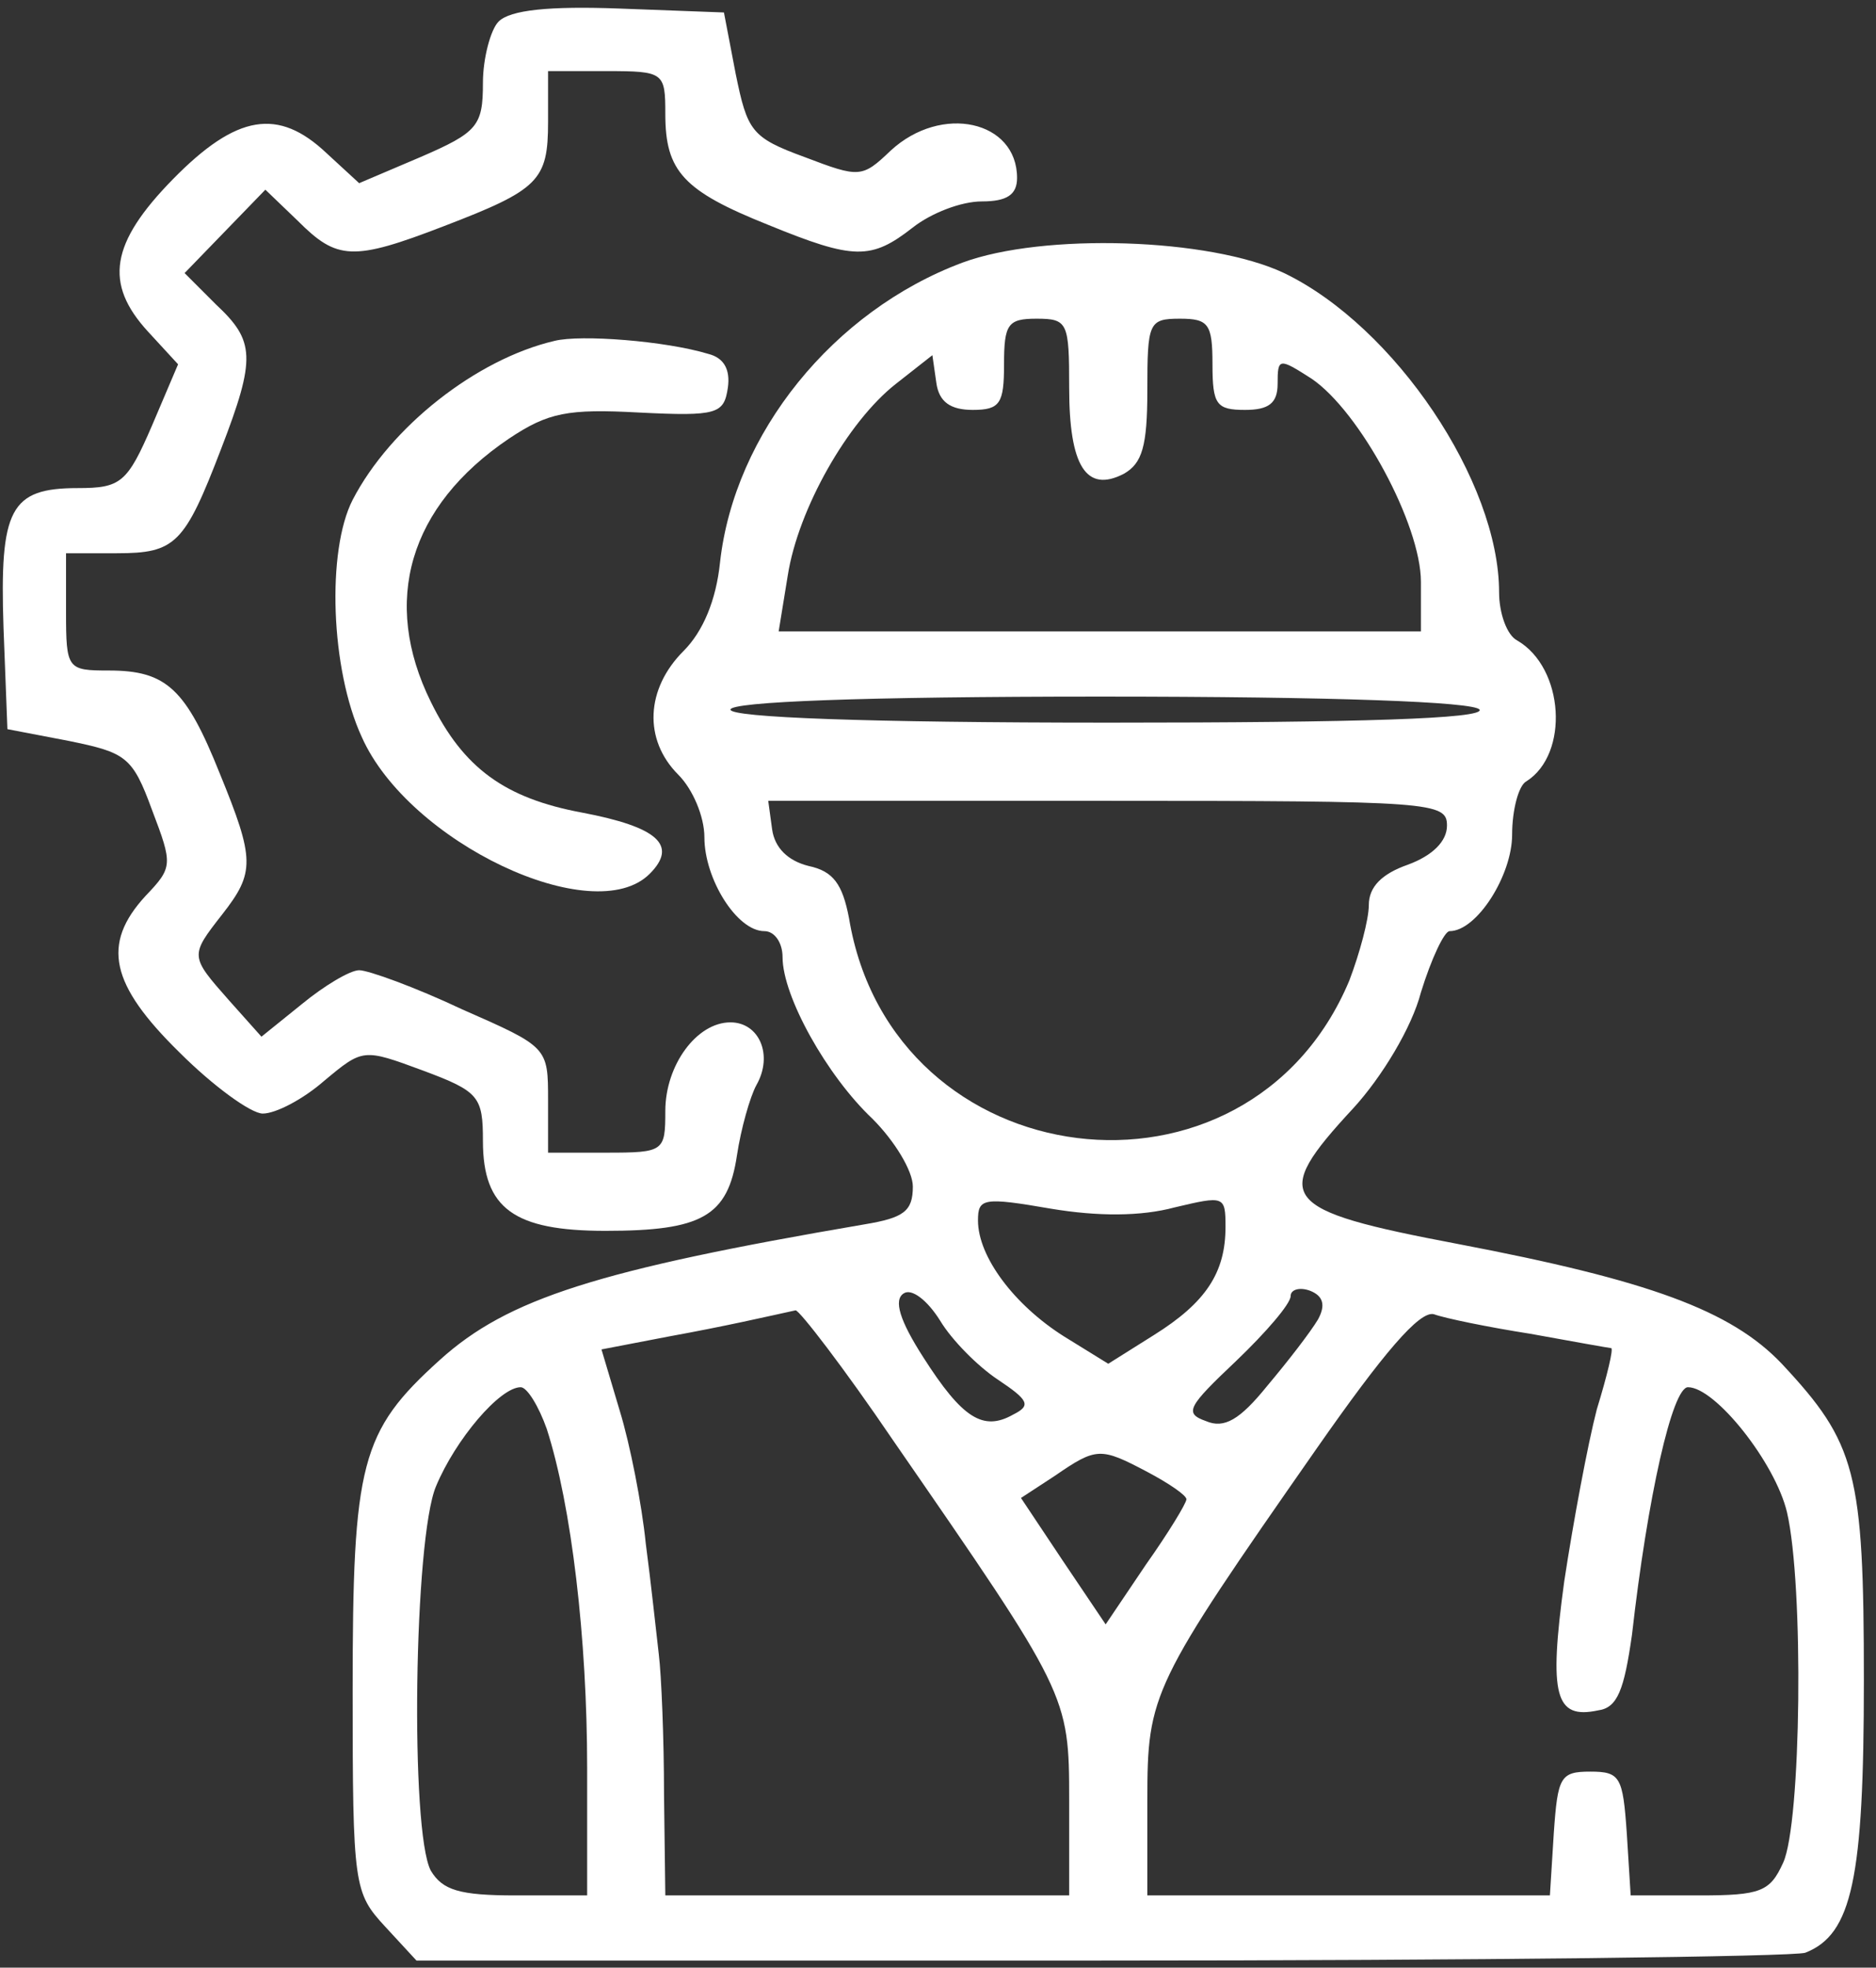
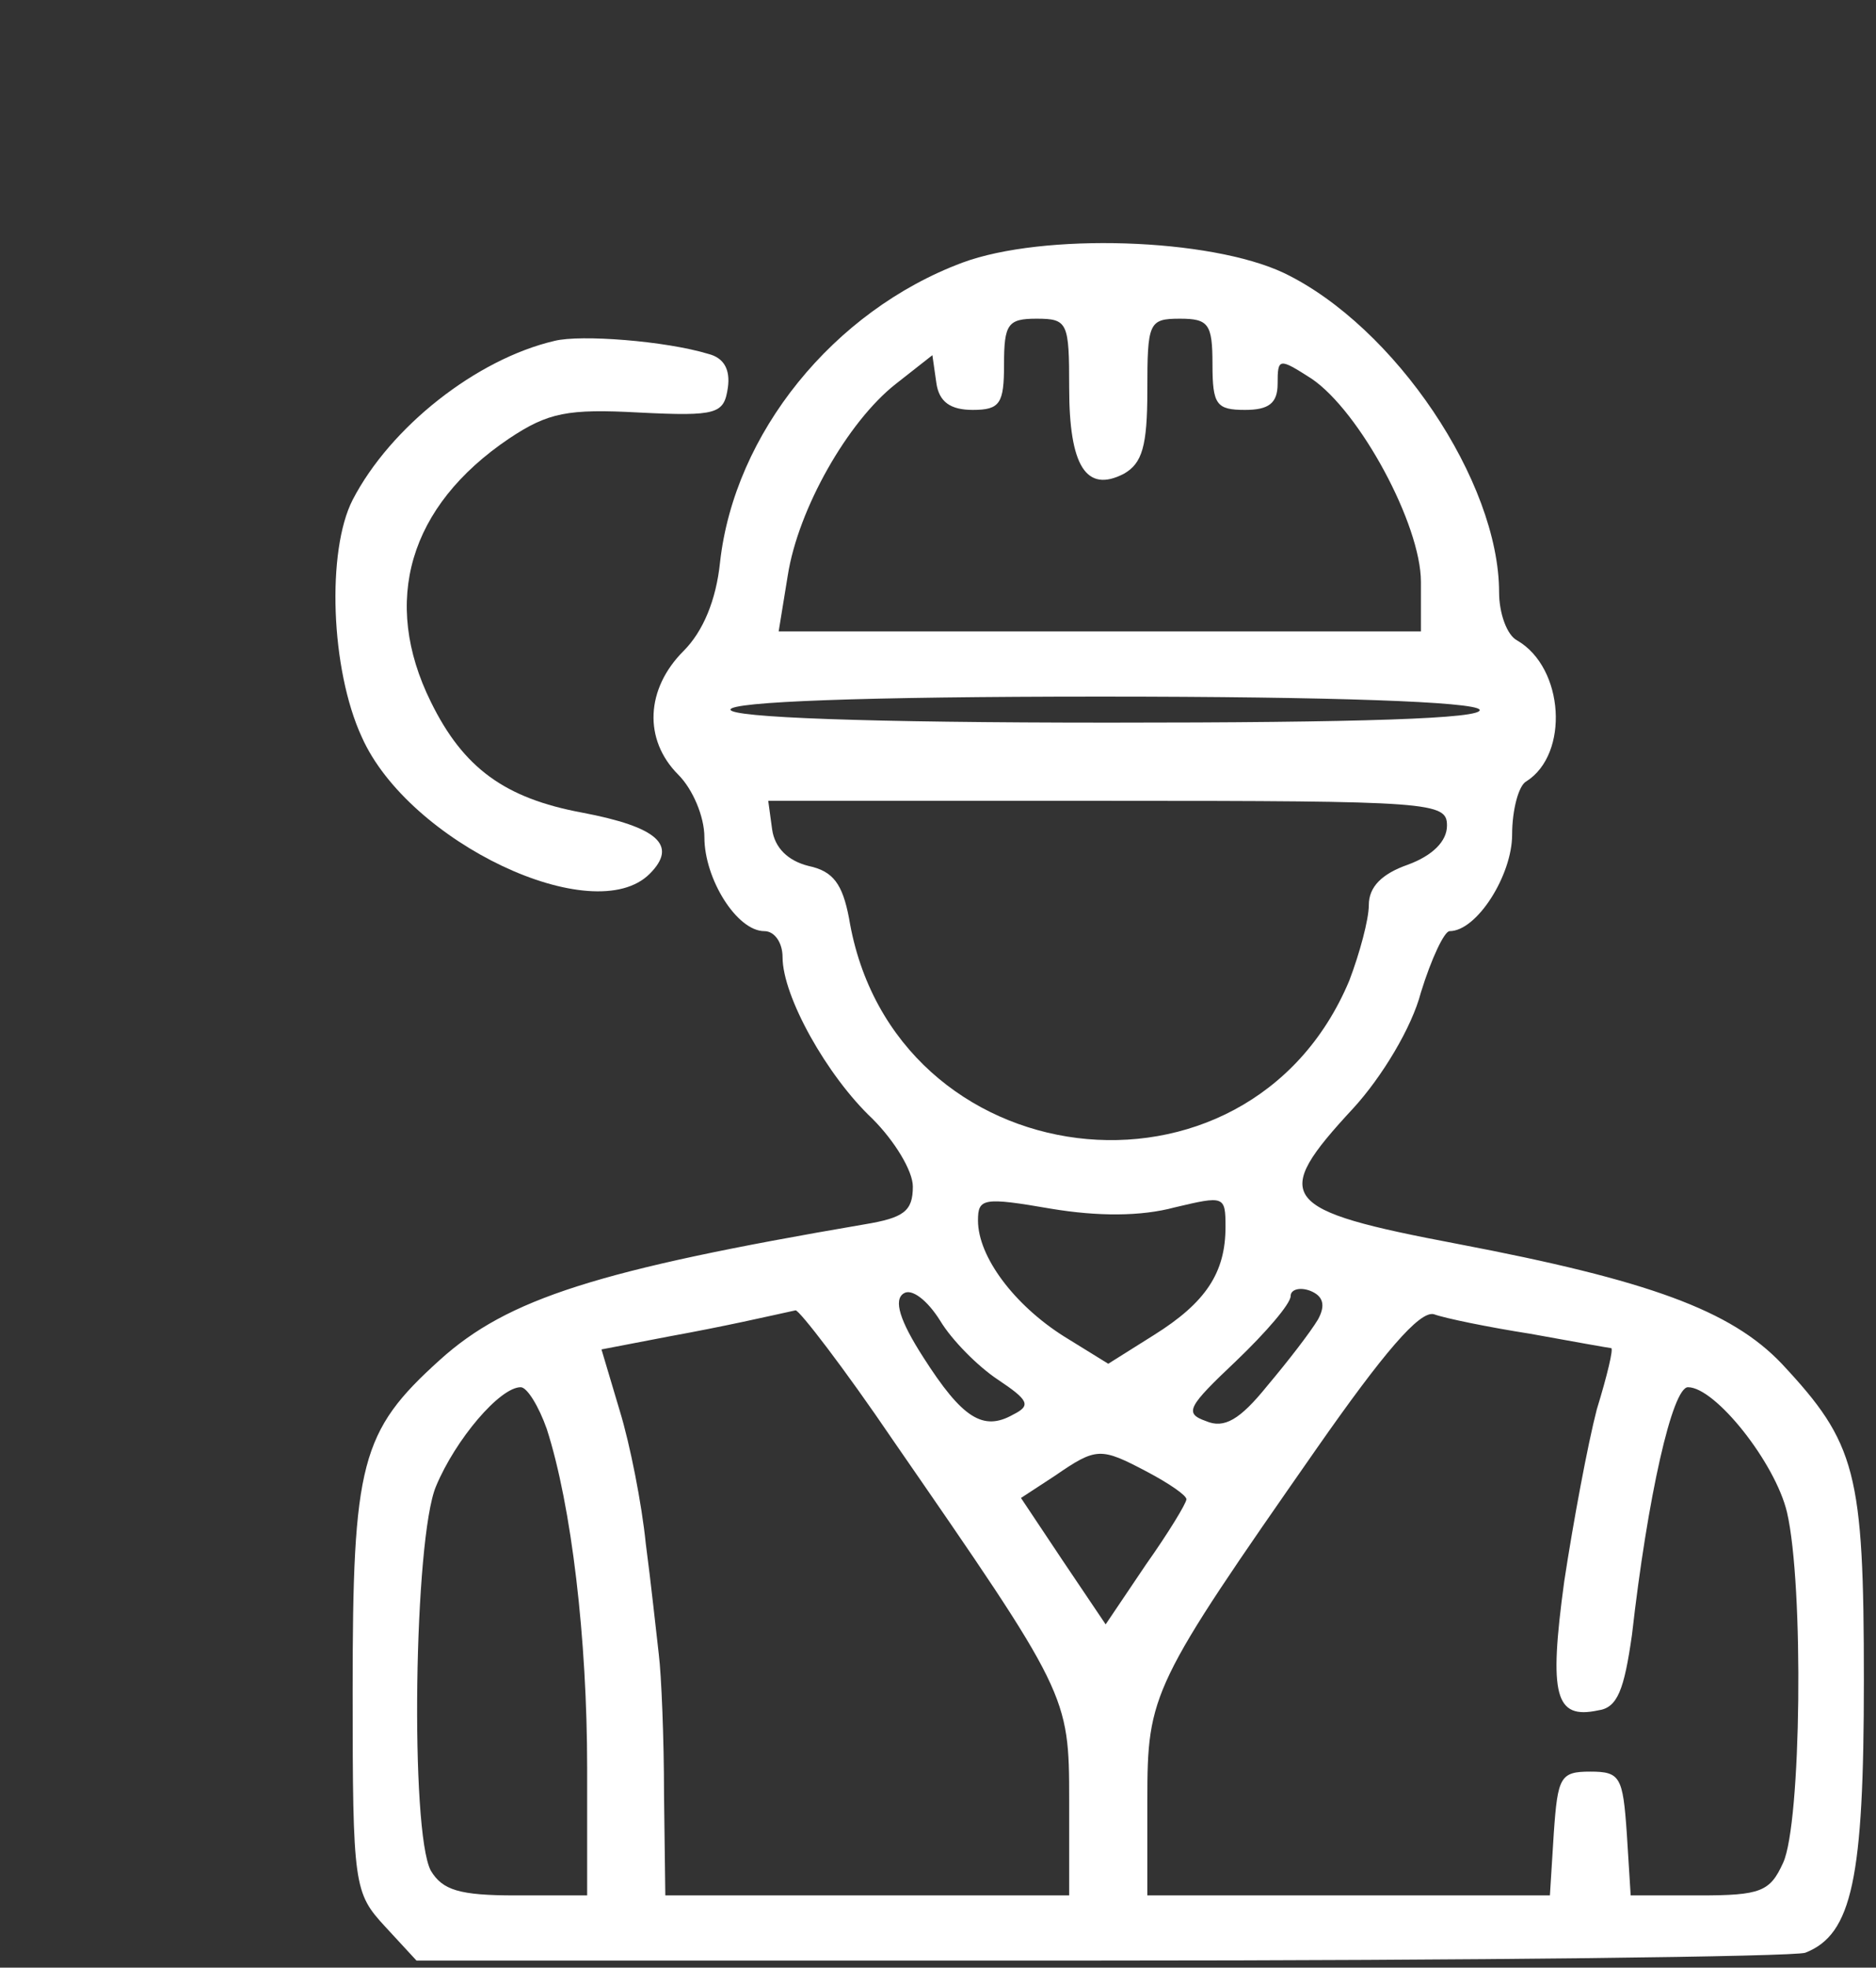
<svg xmlns="http://www.w3.org/2000/svg" width="144" height="151" viewBox="0 0 144 151" fill="none">
  <rect x="0" y="0" width="144" height="151" fill="#333333" stroke="none" />
-   <path d="M38.269 1.657C37.669 2.257 37.069 4.457 37.069 6.357C37.069 9.657 36.669 10.157 32.269 12.057L27.569 14.057L25.069 11.757C21.369 8.257 18.169 8.757 13.269 13.757C8.469 18.657 7.969 21.757 11.369 25.457L13.669 27.957L11.669 32.657C9.769 37.057 9.269 37.457 5.969 37.457C0.769 37.457 -0.031 39.057 0.269 48.157L0.569 55.957L5.269 56.857C9.669 57.757 10.169 58.057 11.669 62.157C13.269 66.357 13.269 66.557 11.169 68.757C7.769 72.457 8.469 75.557 13.769 80.757C16.369 83.357 19.269 85.457 20.169 85.457C21.169 85.457 23.269 84.357 24.869 82.957C27.869 80.457 27.869 80.457 32.469 82.157C36.769 83.757 37.069 84.157 37.069 87.557C37.069 92.757 39.469 94.457 46.469 94.457C53.869 94.457 55.869 93.357 56.569 88.657C56.869 86.657 57.569 84.157 58.069 83.257C59.369 80.957 58.269 78.457 56.069 78.457C53.469 78.457 51.069 81.757 51.069 85.257C51.069 88.357 50.969 88.457 46.569 88.457H42.069V84.457C42.069 80.357 42.069 80.357 35.469 77.457C31.869 75.757 28.269 74.457 27.569 74.457C26.869 74.457 24.869 75.657 23.169 77.057L20.069 79.557L17.569 76.757C14.569 73.357 14.569 73.357 17.069 70.157C19.569 66.957 19.569 65.957 16.869 59.357C14.269 52.857 12.769 51.457 8.369 51.457C5.169 51.457 5.069 51.357 5.069 46.957V42.457H8.969C13.469 42.457 14.169 41.757 16.969 34.457C19.669 27.457 19.569 26.157 16.569 23.357L14.169 20.957L17.269 17.757L20.369 14.557L22.869 16.957C25.869 19.957 27.069 20.057 34.069 17.357C41.369 14.557 42.069 13.857 42.069 9.357V5.457H46.569C50.969 5.457 51.069 5.557 51.069 8.757C51.069 13.157 52.469 14.657 58.969 17.257C65.569 19.957 66.869 19.957 70.069 17.457C71.469 16.357 73.769 15.457 75.369 15.457C77.269 15.457 78.069 14.957 78.069 13.657C78.069 9.257 72.269 7.957 68.369 11.557C66.169 13.657 65.969 13.657 61.769 12.057C57.669 10.557 57.369 10.057 56.469 5.657L55.569 0.957L47.569 0.657C42.169 0.457 39.169 0.757 38.269 1.657Z" fill="white" />
  <path d="M73.869 20.157C63.969 23.857 56.369 33.257 55.269 43.157C54.969 46.057 53.969 48.457 52.469 49.957C49.569 52.857 49.369 56.757 52.069 59.457C53.169 60.557 54.069 62.657 54.069 64.257C54.069 67.457 56.569 71.457 58.669 71.457C59.469 71.457 60.069 72.357 60.069 73.457C60.069 76.457 63.469 82.557 66.969 85.857C68.669 87.557 70.069 89.857 70.069 91.057C70.069 92.957 69.369 93.457 66.369 93.957C45.869 97.457 38.969 99.657 33.769 104.357C27.669 109.857 27.069 112.257 27.069 129.757C27.069 144.757 27.169 145.257 29.569 147.857L31.969 150.457H84.469C113.269 150.457 137.669 150.157 138.569 149.857C142.169 148.457 143.069 144.157 143.069 128.957C143.069 112.957 142.469 110.757 136.769 104.657C132.869 100.557 126.569 98.257 111.869 95.457C98.169 92.857 97.469 91.957 103.869 85.057C106.069 82.657 108.369 78.857 109.069 76.157C109.869 73.557 110.869 71.457 111.269 71.457C113.369 71.457 116.069 67.157 116.069 64.057C116.069 62.157 116.569 60.257 117.169 59.957C120.469 57.857 120.069 51.257 116.469 49.157C115.669 48.757 115.069 47.057 115.069 45.457C115.069 36.957 107.069 25.057 98.569 20.957C92.869 18.257 80.069 17.857 73.869 20.157ZM82.069 29.757C82.069 35.757 83.369 37.857 86.269 36.357C87.669 35.557 88.069 34.257 88.069 29.957C88.069 24.757 88.169 24.457 90.569 24.457C92.769 24.457 93.069 24.857 93.069 27.957C93.069 31.057 93.369 31.457 95.569 31.457C97.369 31.457 98.069 30.957 98.069 29.457C98.069 27.457 98.169 27.457 100.669 29.057C104.369 31.557 109.069 40.257 109.069 44.657V48.457H84.469H59.769L60.469 44.157C61.269 39.057 65.069 32.357 68.769 29.457L71.569 27.257L71.869 29.357C72.069 30.857 72.969 31.457 74.669 31.457C76.769 31.457 77.069 30.957 77.069 27.957C77.069 24.857 77.369 24.457 79.569 24.457C81.969 24.457 82.069 24.757 82.069 29.757ZM113.569 54.457C113.969 55.157 104.269 55.457 85.169 55.457C66.469 55.457 56.069 55.057 56.069 54.457C56.069 53.857 66.169 53.457 84.469 53.457C102.369 53.457 113.169 53.857 113.569 54.457ZM111.069 63.357C111.069 64.557 109.969 65.657 108.069 66.357C106.069 67.057 105.069 68.057 105.069 69.457C105.069 70.557 104.369 73.157 103.569 75.257C95.769 93.857 68.469 90.457 65.169 70.457C64.669 67.857 63.969 66.857 62.069 66.457C60.469 66.057 59.469 65.057 59.269 63.657L58.969 61.457H84.969C109.969 61.457 111.069 61.557 111.069 63.357ZM90.169 92.657C93.969 91.757 94.069 91.757 94.069 94.157C94.069 97.657 92.569 99.957 88.569 102.457L85.069 104.657L81.669 102.557C77.869 100.157 75.069 96.457 75.069 93.657C75.069 91.957 75.469 91.857 80.669 92.757C84.269 93.357 87.569 93.357 90.169 92.657ZM76.569 105.857C78.969 107.457 79.169 107.857 77.769 108.557C75.469 109.857 73.869 108.857 70.869 104.157C69.069 101.357 68.569 99.757 69.369 99.257C69.969 98.857 71.169 99.757 72.169 101.357C73.069 102.857 75.069 104.857 76.569 105.857ZM101.169 101.257C100.569 102.257 98.869 104.457 97.269 106.357C95.169 108.957 93.969 109.657 92.569 109.057C90.869 108.457 91.169 107.957 94.869 104.457C97.169 102.257 99.069 100.057 99.069 99.457C99.069 98.957 99.769 98.757 100.569 99.057C101.569 99.457 101.769 100.157 101.169 101.257ZM68.569 110.557C81.969 129.957 82.069 130.057 82.069 138.157V145.457H66.569H51.069L50.969 137.657C50.969 133.457 50.769 128.557 50.569 126.957C50.369 125.257 49.969 121.457 49.569 118.457C49.269 115.457 48.369 110.857 47.569 108.257L46.169 103.557L51.369 102.557C55.769 101.757 58.769 101.057 61.069 100.557C61.369 100.557 64.769 104.957 68.569 110.557ZM117.469 102.357C120.769 102.957 123.569 103.457 123.669 103.457C123.869 103.457 123.369 105.557 122.569 108.157C121.869 110.857 120.769 116.757 120.069 121.357C118.869 130.157 119.369 131.957 122.669 131.257C124.169 131.057 124.669 129.657 125.269 125.457C126.469 114.857 128.369 106.457 129.569 106.457C131.669 106.457 136.269 112.257 137.169 116.057C138.469 121.657 138.269 139.957 136.869 142.957C135.869 145.157 135.169 145.457 130.469 145.457H125.169L124.869 140.657C124.569 136.357 124.369 135.957 122.069 135.957C119.769 135.957 119.569 136.357 119.269 140.657L118.969 145.457H103.469H88.069V138.157C88.069 129.957 88.369 129.357 101.069 111.157C106.169 103.857 108.969 100.557 110.069 100.857C110.869 101.157 114.269 101.857 117.469 102.357ZM41.969 109.657C43.869 115.557 45.069 125.757 45.069 135.657V145.457H39.569C35.269 145.457 33.969 145.057 33.069 143.557C31.469 140.557 31.769 118.057 33.469 114.057C34.969 110.457 38.369 106.457 39.969 106.457C40.469 106.457 41.369 107.957 41.969 109.657ZM88.069 112.957C89.769 113.857 91.069 114.757 91.069 115.057C91.069 115.357 89.669 117.657 87.969 120.057L84.869 124.657L81.569 119.757L78.369 114.957L80.969 113.257C84.169 111.057 84.469 111.057 88.069 112.957Z" fill="white" />
  <path d="M42.569 26.159C36.569 27.559 29.969 32.759 27.069 38.359C25.069 42.259 25.369 51.359 27.769 56.559C31.369 64.659 45.569 71.359 49.869 67.059C52.069 64.859 50.469 63.459 44.669 62.359C38.769 61.259 35.569 58.959 33.069 53.859C29.269 46.159 31.369 38.859 39.069 33.659C42.069 31.659 43.569 31.359 49.069 31.659C55.069 31.959 55.569 31.759 55.869 29.759C56.069 28.359 55.569 27.459 54.369 27.159C51.069 26.159 44.569 25.659 42.569 26.159Z" fill="white" />
</svg>